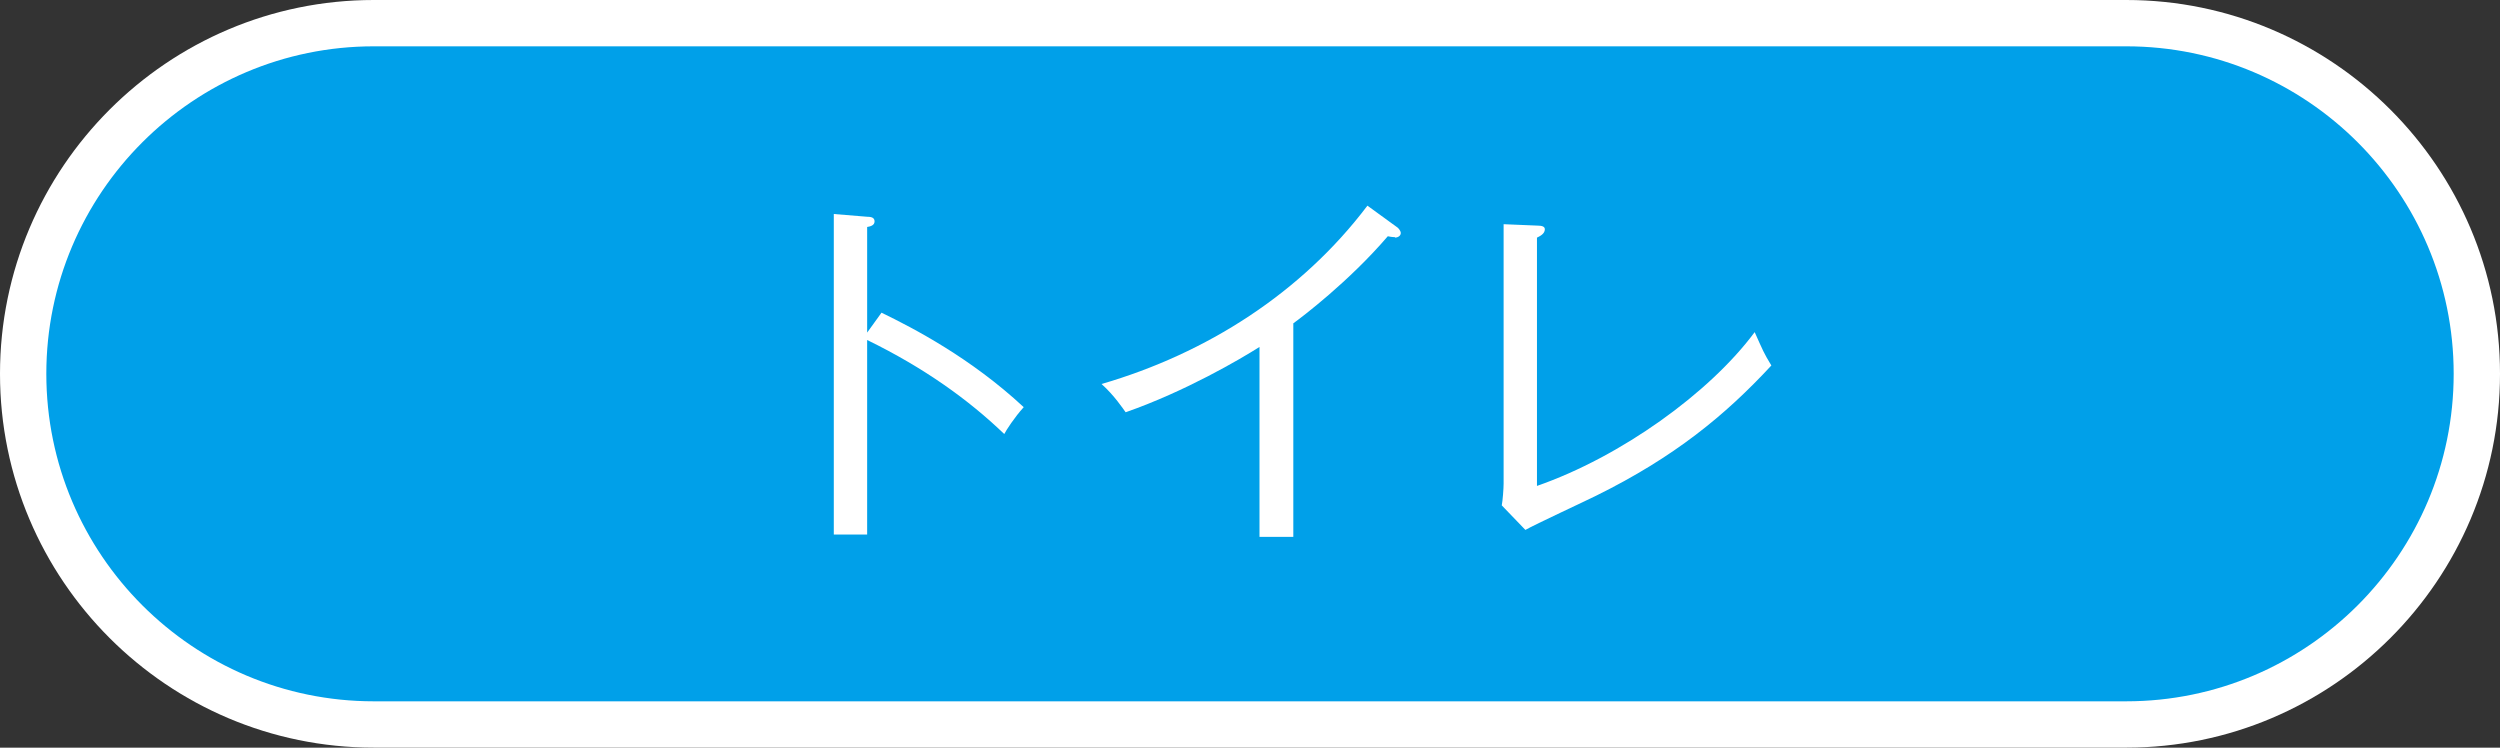
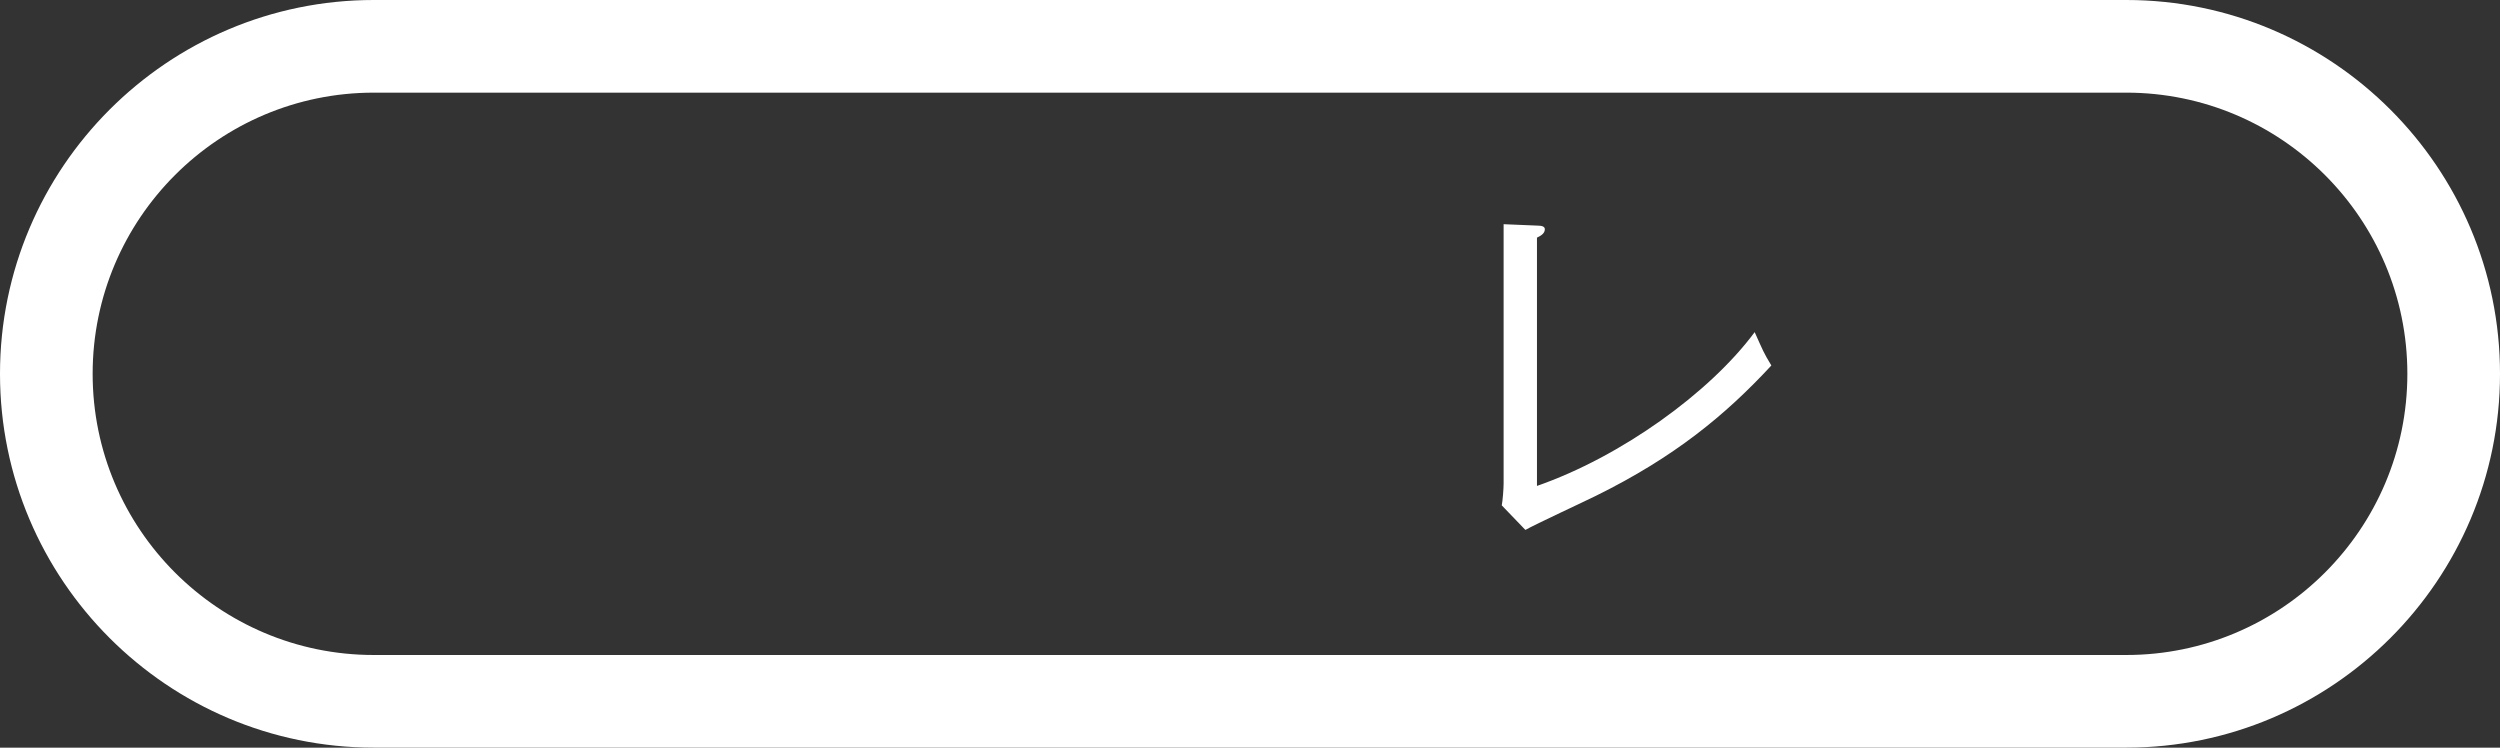
<svg xmlns="http://www.w3.org/2000/svg" id="_レイヤー_2" viewBox="0 0 53.97 16.14">
  <rect x="0" y="0" width="53.97" height="16.14" fill="#333333" stroke="none" />
  <defs>
    <style>.cls-1{fill:#fff;}.cls-2{fill:#00a0e9;}</style>
  </defs>
  <g id="_レイヤー_1-2">
-     <path class="cls-1" d="m45.9,15.14H8.07c-3.9,0-7.07-3.17-7.07-7.07h0C1,4.17,4.17,1,8.07,1h37.83c3.9,0,7.07,3.17,7.07,7.07h0c0,3.9-3.17,7.07-7.07,7.07Z" />
    <path class="cls-1" d="m45.9,16.14H8.07C3.62,16.14,0,12.52,0,8.07S3.62,0,8.07,0h37.83c4.45,0,8.07,3.62,8.07,8.07s-3.62,8.07-8.07,8.07ZM8.07,2c-3.35,0-6.07,2.72-6.07,6.07s2.72,6.07,6.07,6.07h37.83c3.35,0,6.07-2.72,6.07-6.07s-2.72-6.07-6.07-6.07H8.07Z" />
-     <path class="cls-2" d="m45.9,15.14H8.07c-3.9,0-7.07-3.17-7.07-7.07h0C1,4.17,4.17,1,8.07,1h37.83c3.9,0,7.07,3.17,7.07,7.07h0c0,3.9-3.17,7.07-7.07,7.07Z" />
-     <path class="cls-1" d="m21.68,9.37c-.77-.74-1.73-1.43-2.96-2.03v4.2h-.72v-6.92l.73.06c.1,0,.15.03.15.1,0,.09-.1.11-.16.12v2.28l.31-.43c.7.34,1.93.98,3.07,2.04-.2.22-.38.5-.42.58Z" />
-     <path class="cls-1" d="m30.12,5.12s-.08,0-.16-.02c-.84.98-1.86,1.75-2.04,1.88v4.61h-.73v-4.1c-.41.26-1.6.96-2.89,1.41-.05-.07-.25-.37-.52-.61,2.27-.66,4.32-1.97,5.74-3.85l.66.48s.06.06.06.11c0,.06-.06.1-.13.1Z" />
    <path class="cls-1" d="m34.46,10.7c-.24.12-1.32.62-1.53.74l-.51-.53c.02-.1.04-.36.04-.47v-5.6l.72.03c.11,0,.17.02.17.08,0,.1-.11.15-.17.18v5.36c1.81-.63,3.73-2.01,4.7-3.32.18.4.19.44.36.72-1,1.08-2.1,1.98-3.78,2.81Z" />
  </g>
</svg>